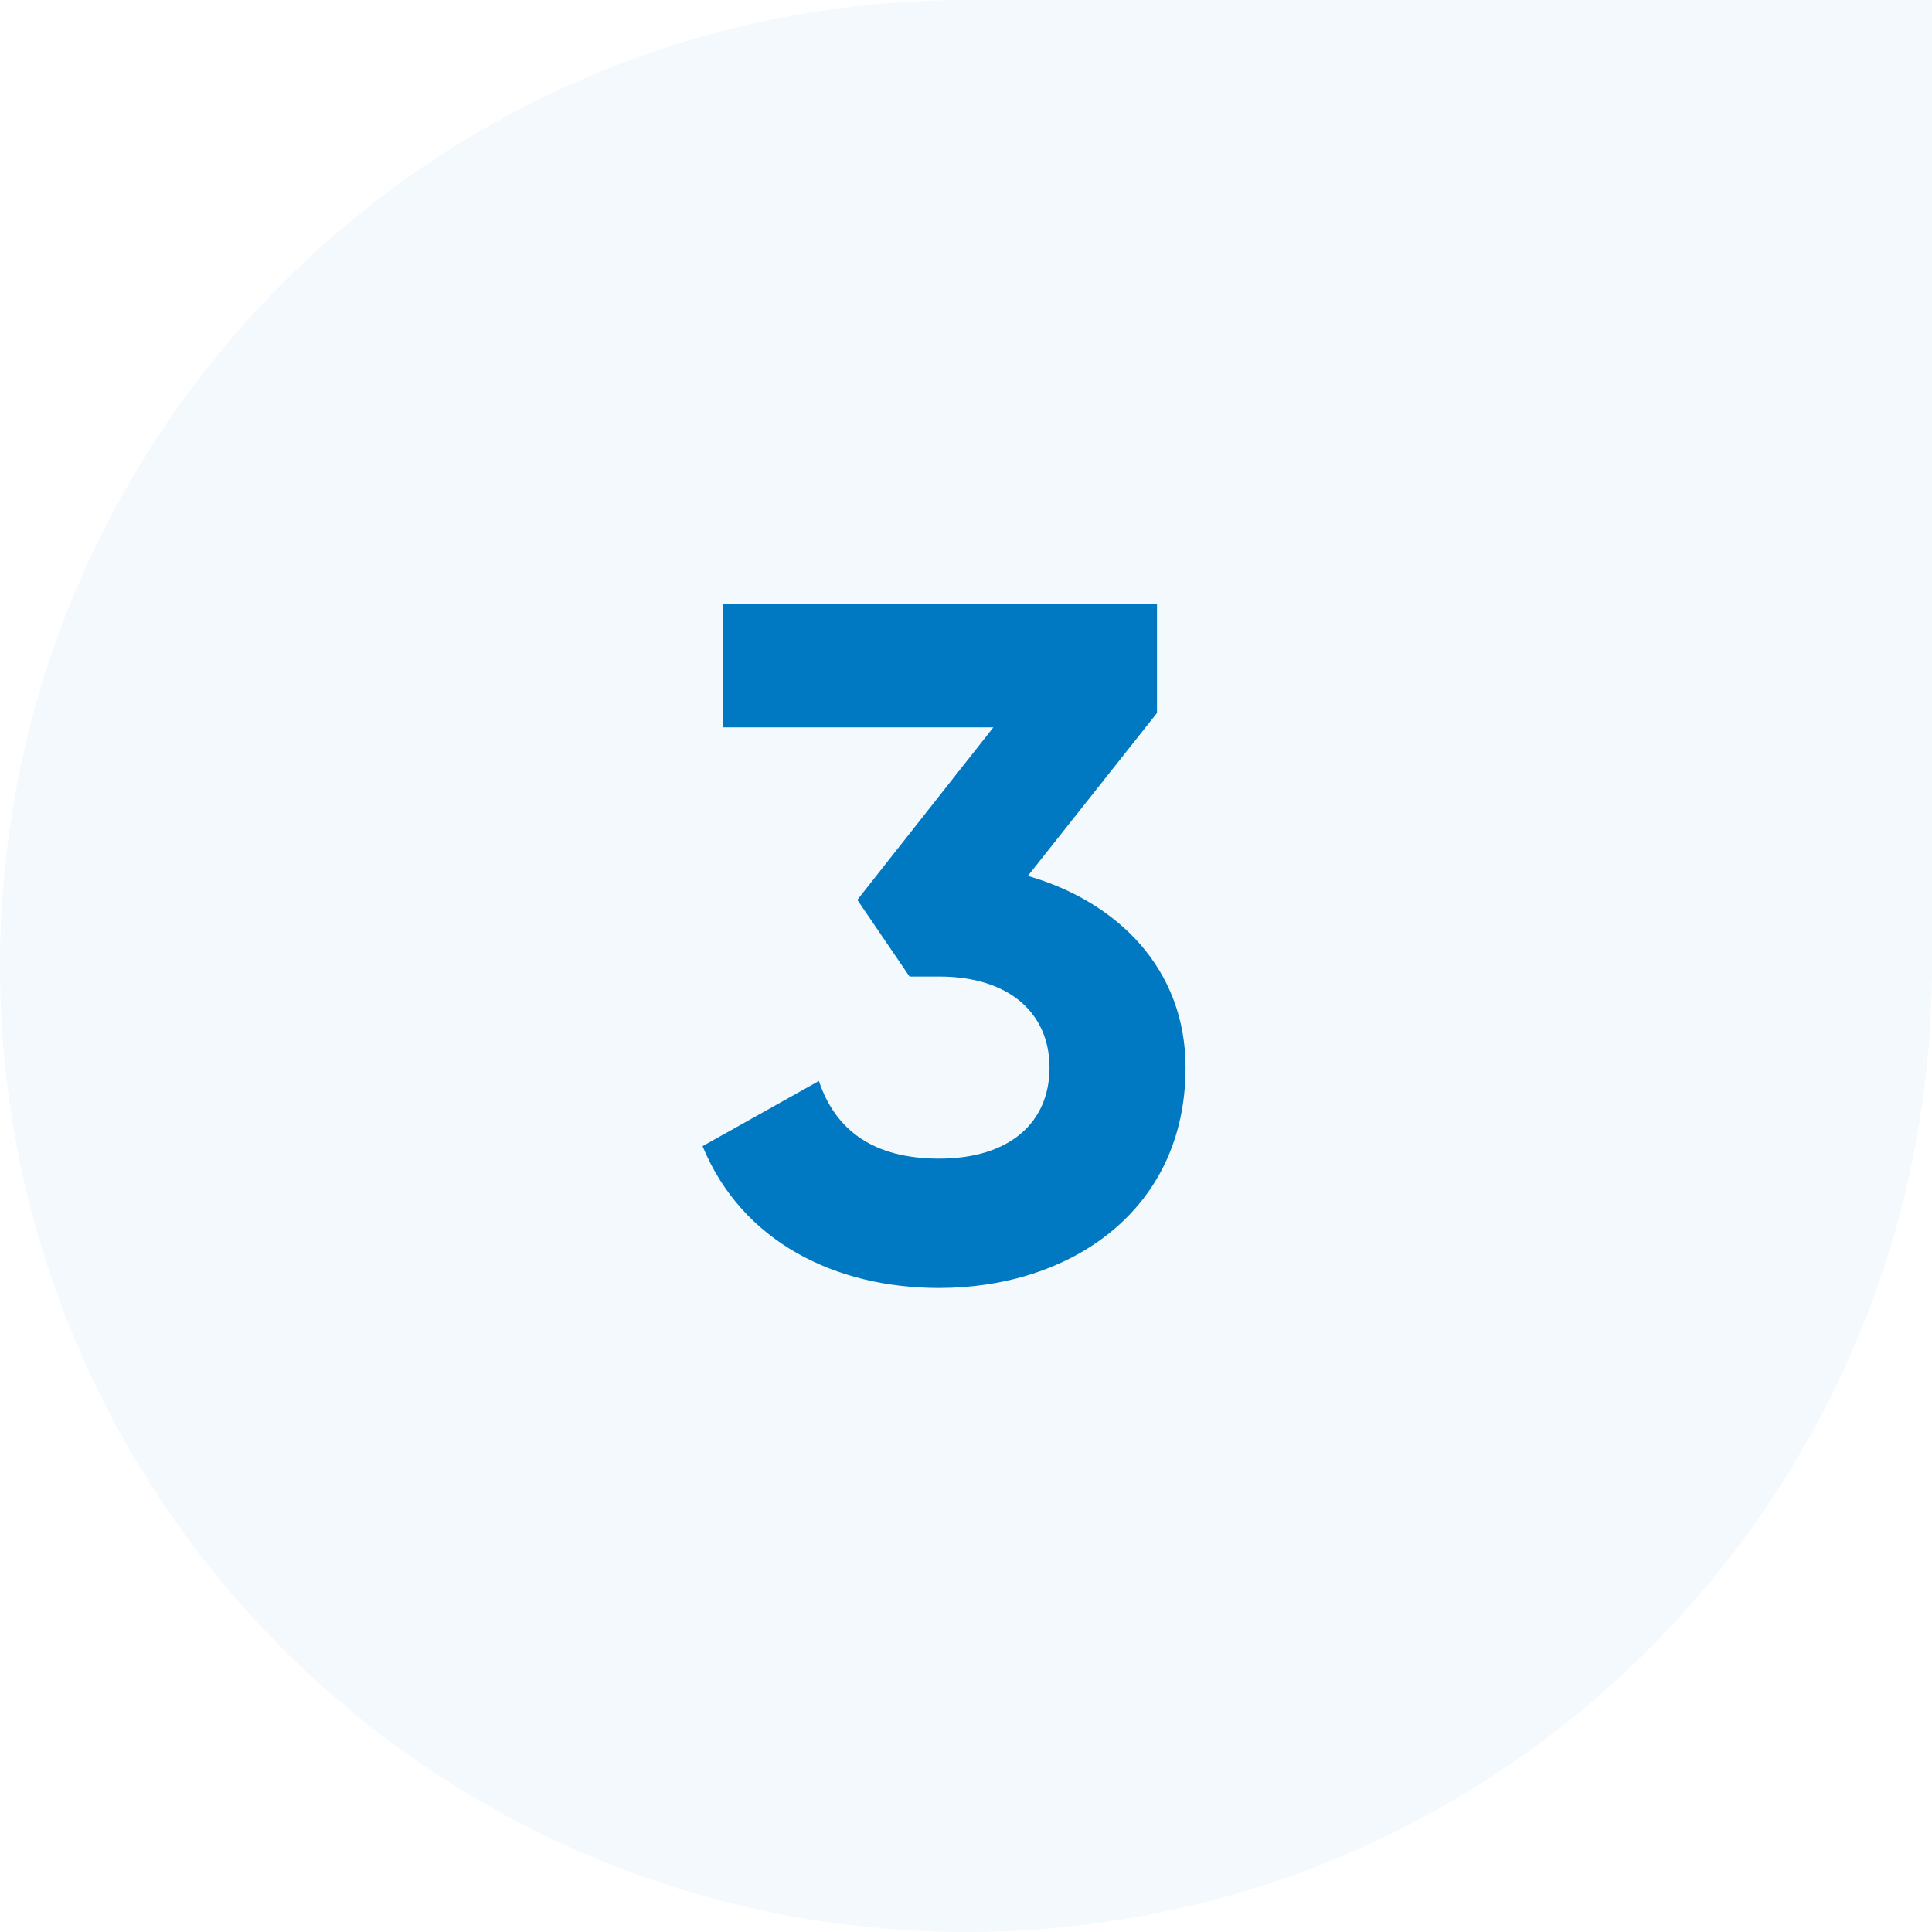
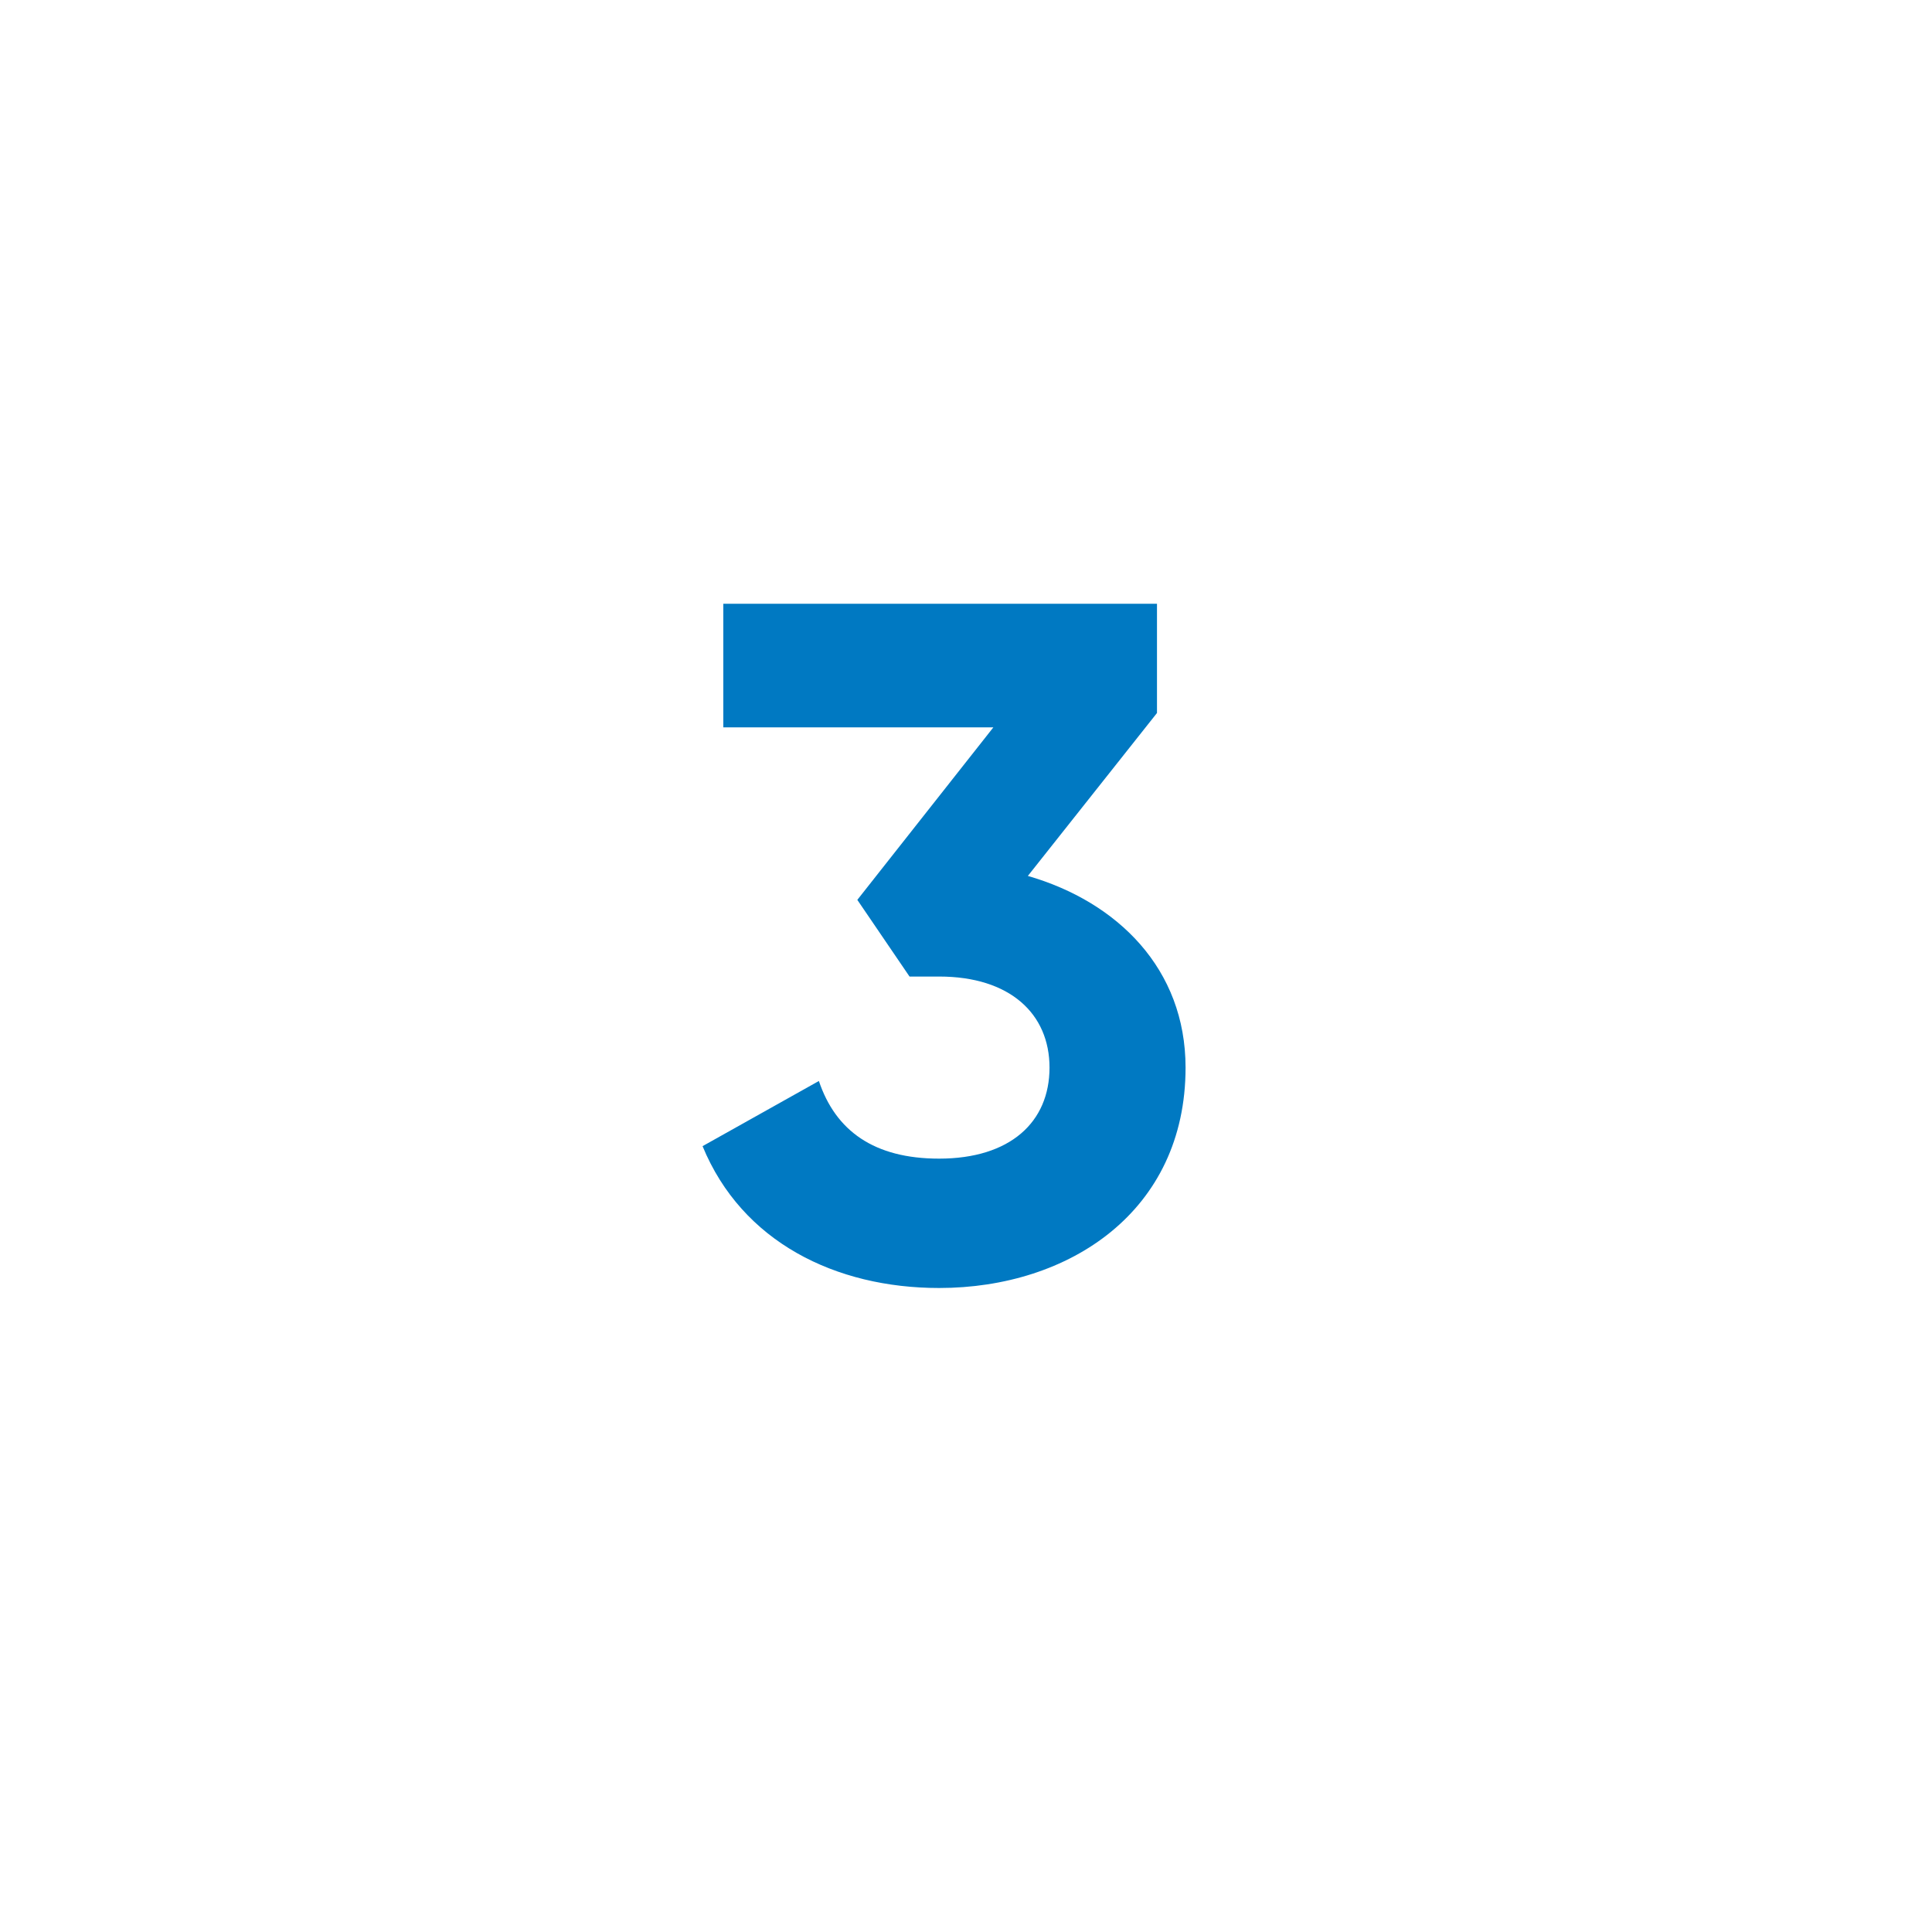
<svg xmlns="http://www.w3.org/2000/svg" width="48" height="48" viewBox="0 0 48 48">
  <g fill="#0079C2" fill-rule="evenodd">
-     <path d="M24 0h24v24c0 13.255-10.745 24-24 24S0 37.255 0 24 10.745 0 24 0z" opacity=".05" />
    <path d="M25.536 21.762c2.229.643 3.919 2.31 3.919 4.762 0 3.571-2.89 5.476-6.123 5.476-2.571 0-4.898-1.143-5.877-3.524l2.89-1.619c.416 1.238 1.37 1.929 2.987 1.929 1.763 0 2.743-.905 2.743-2.262 0-1.334-.98-2.262-2.743-2.262h-.735L21.3 22.357l3.38-4.286h-6.71V15h10.775v2.714l-3.208 4.048z" />
  </g>
</svg>